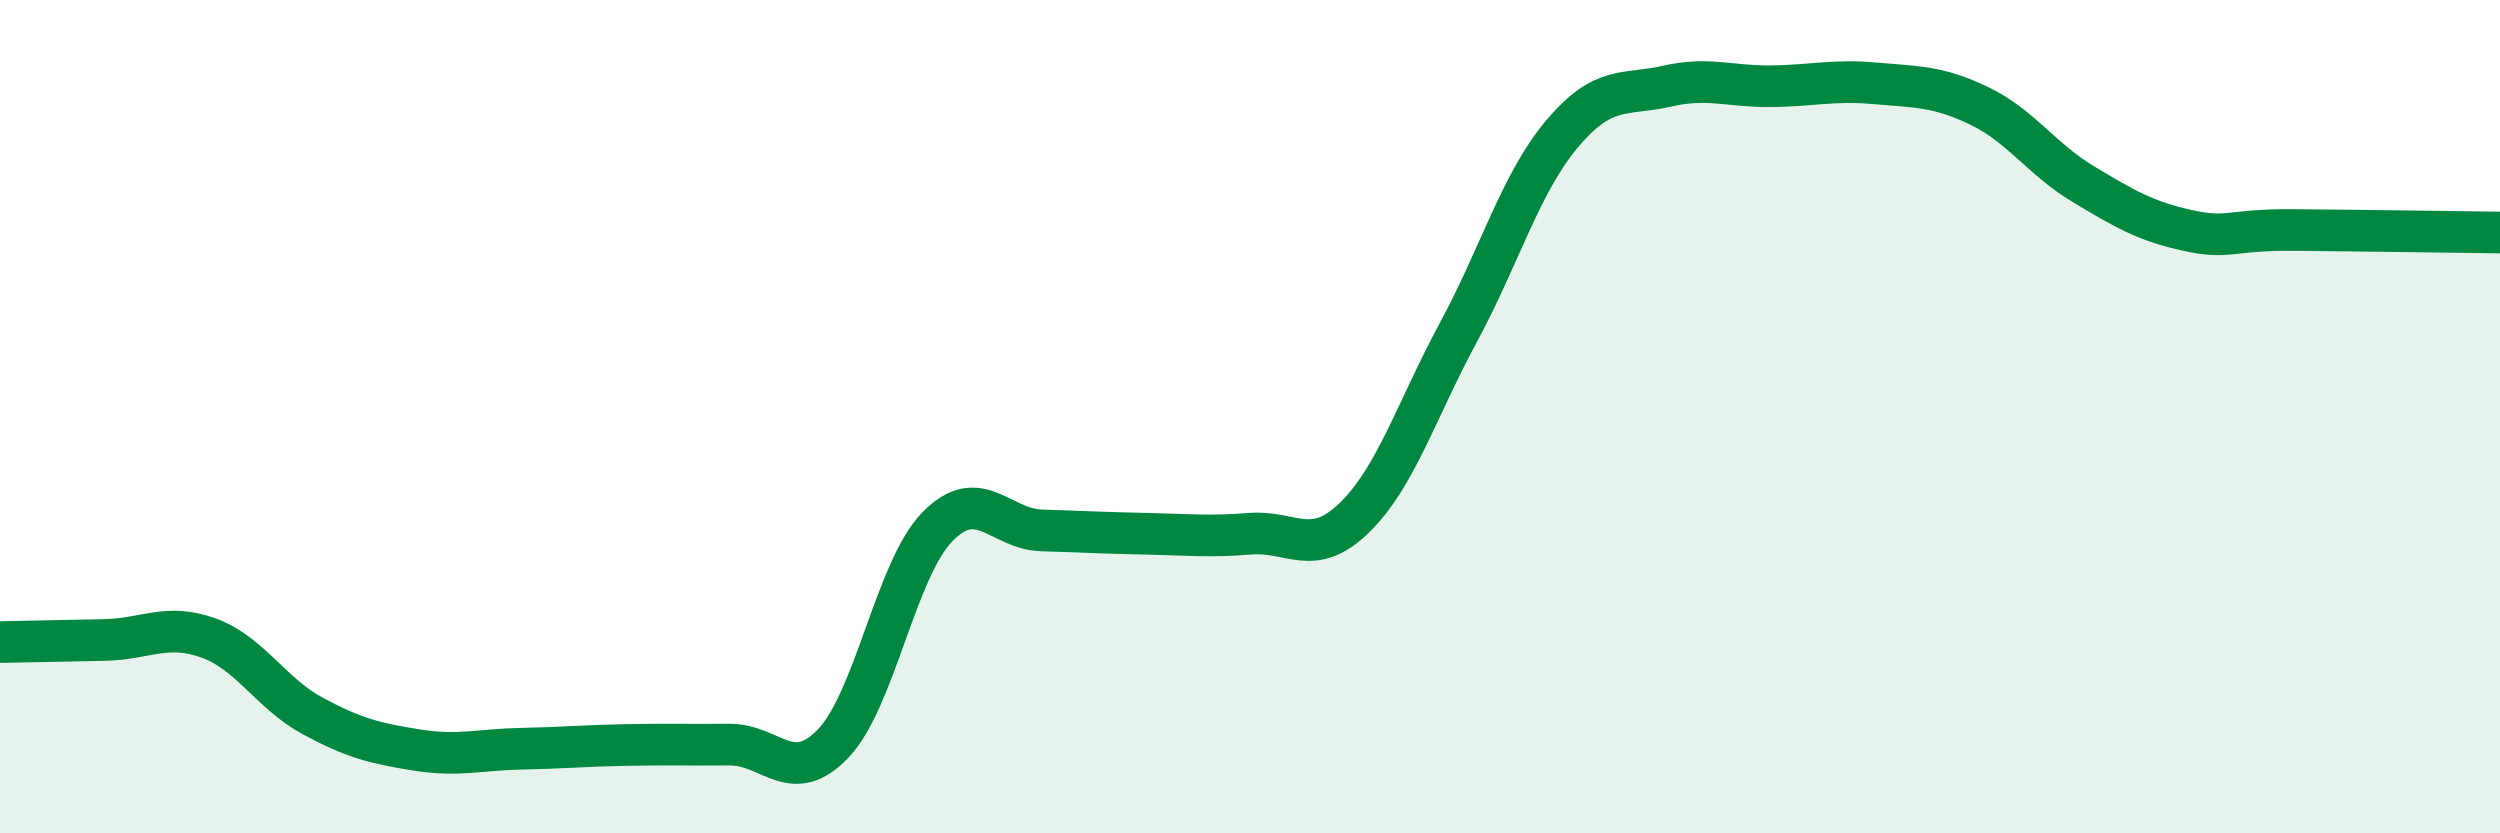
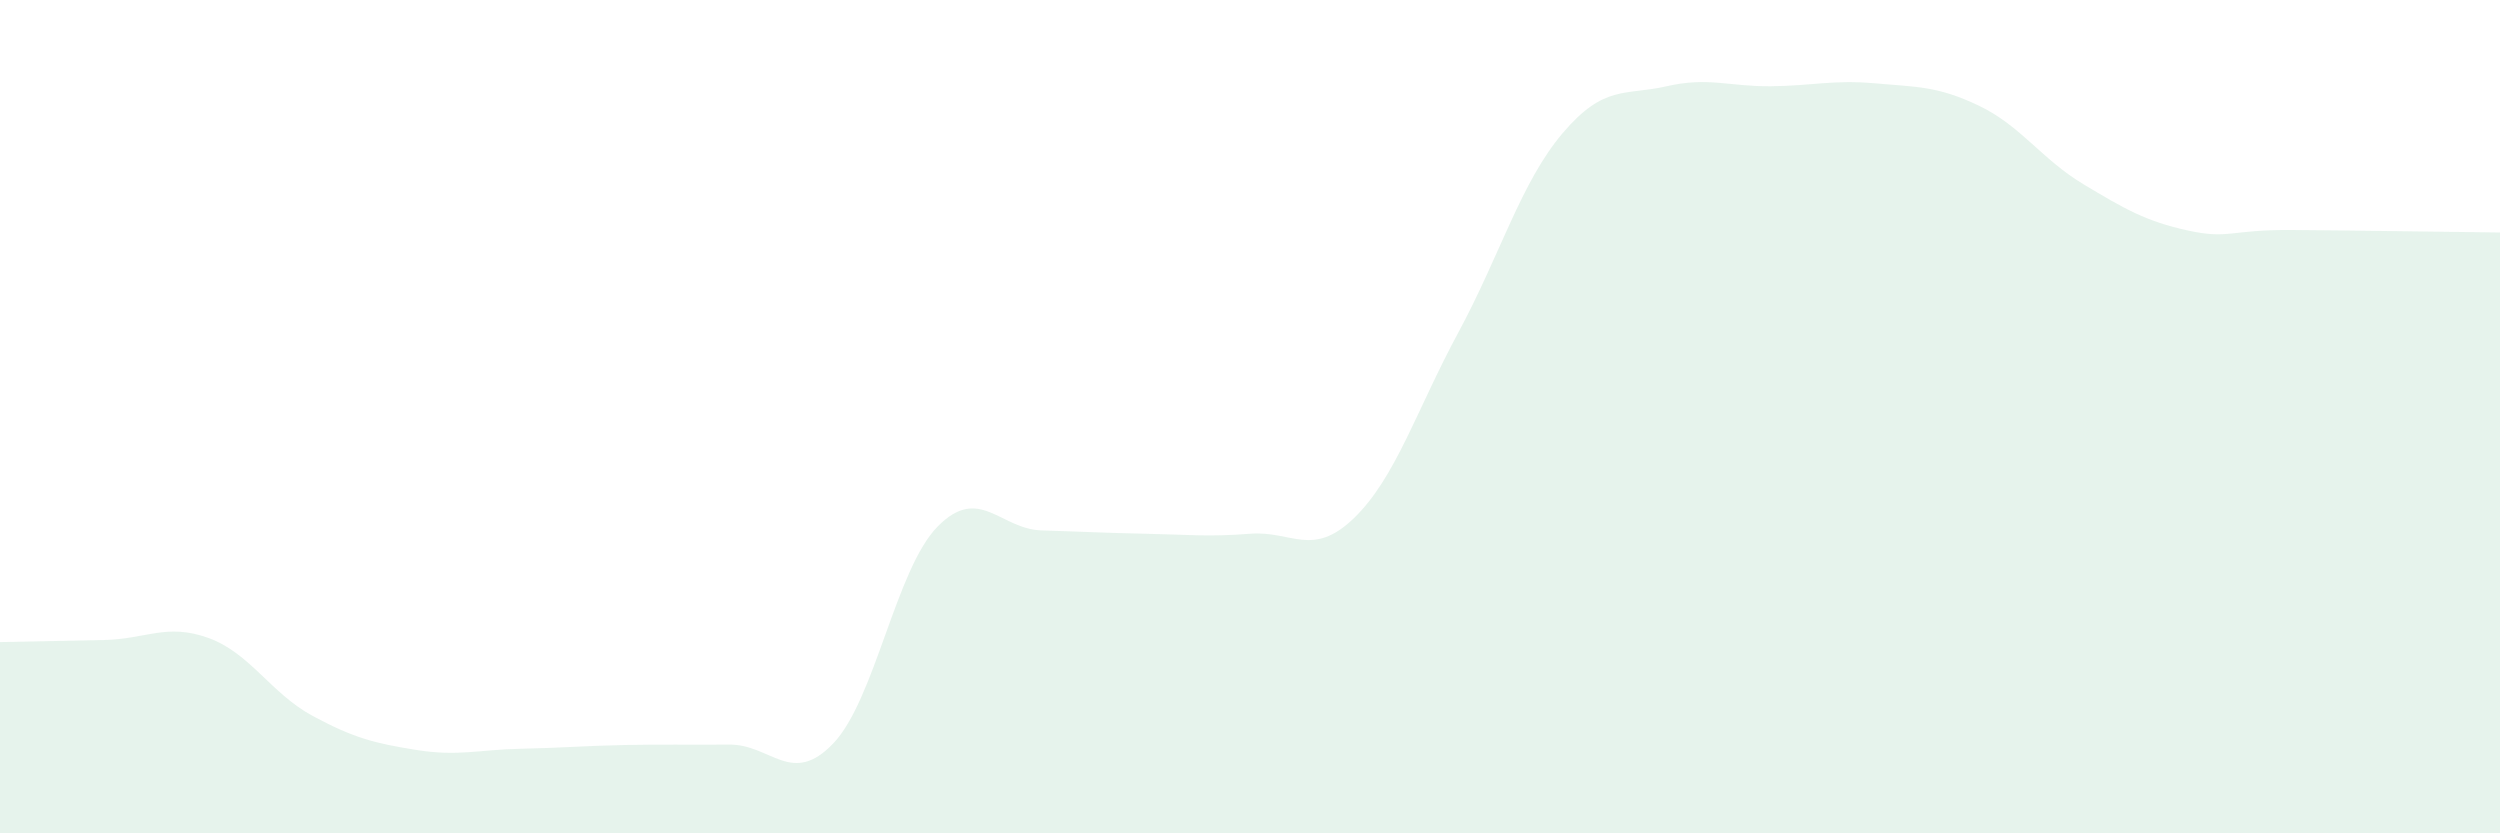
<svg xmlns="http://www.w3.org/2000/svg" width="60" height="20" viewBox="0 0 60 20">
  <path d="M 0,15.41 C 0.5,15.4 1.5,15.38 2.5,15.36 C 3.5,15.34 4,14.95 5,15.31 C 6,15.67 6.5,16.64 7.5,17.18 C 8.5,17.72 9,17.84 10,18 C 11,18.16 11.5,17.99 12.5,17.97 C 13.5,17.95 14,17.9 15,17.88 C 16,17.86 16.5,17.88 17.5,17.87 C 18.5,17.86 19,18.89 20,17.84 C 21,16.79 21.5,13.66 22.5,12.64 C 23.5,11.62 24,12.7 25,12.73 C 26,12.76 26.5,12.79 27.5,12.81 C 28.5,12.83 29,12.89 30,12.81 C 31,12.73 31.5,13.4 32.5,12.43 C 33.5,11.46 34,9.83 35,7.98 C 36,6.13 36.5,4.38 37.5,3.2 C 38.5,2.02 39,2.3 40,2.07 C 41,1.84 41.5,2.08 42.5,2.07 C 43.5,2.06 44,1.91 45,2 C 46,2.09 46.5,2.06 47.5,2.54 C 48.5,3.02 49,3.82 50,4.42 C 51,5.02 51.5,5.31 52.5,5.53 C 53.5,5.75 53.5,5.51 55,5.52 C 56.5,5.53 59,5.57 60,5.58L60 20L0 20Z" fill="#008740" opacity="0.1" stroke-linecap="round" stroke-linejoin="round" />
-   <path d="M 0,15.41 C 0.5,15.4 1.5,15.38 2.5,15.36 C 3.5,15.34 4,14.95 5,15.31 C 6,15.67 6.5,16.64 7.5,17.18 C 8.5,17.72 9,17.84 10,18 C 11,18.16 11.5,17.99 12.5,17.97 C 13.5,17.95 14,17.9 15,17.88 C 16,17.86 16.5,17.88 17.5,17.87 C 18.5,17.86 19,18.89 20,17.84 C 21,16.79 21.5,13.66 22.5,12.64 C 23.5,11.62 24,12.7 25,12.73 C 26,12.76 26.5,12.79 27.5,12.81 C 28.5,12.83 29,12.89 30,12.81 C 31,12.73 31.5,13.4 32.5,12.43 C 33.5,11.46 34,9.83 35,7.98 C 36,6.13 36.5,4.38 37.5,3.2 C 38.5,2.02 39,2.3 40,2.07 C 41,1.84 41.5,2.08 42.5,2.07 C 43.5,2.06 44,1.91 45,2 C 46,2.09 46.5,2.06 47.5,2.54 C 48.5,3.02 49,3.82 50,4.42 C 51,5.02 51.5,5.31 52.5,5.53 C 53.5,5.75 53.5,5.51 55,5.52 C 56.5,5.53 59,5.57 60,5.58" stroke="#008740" stroke-width="1" fill="none" stroke-linecap="round" stroke-linejoin="round" />
</svg>